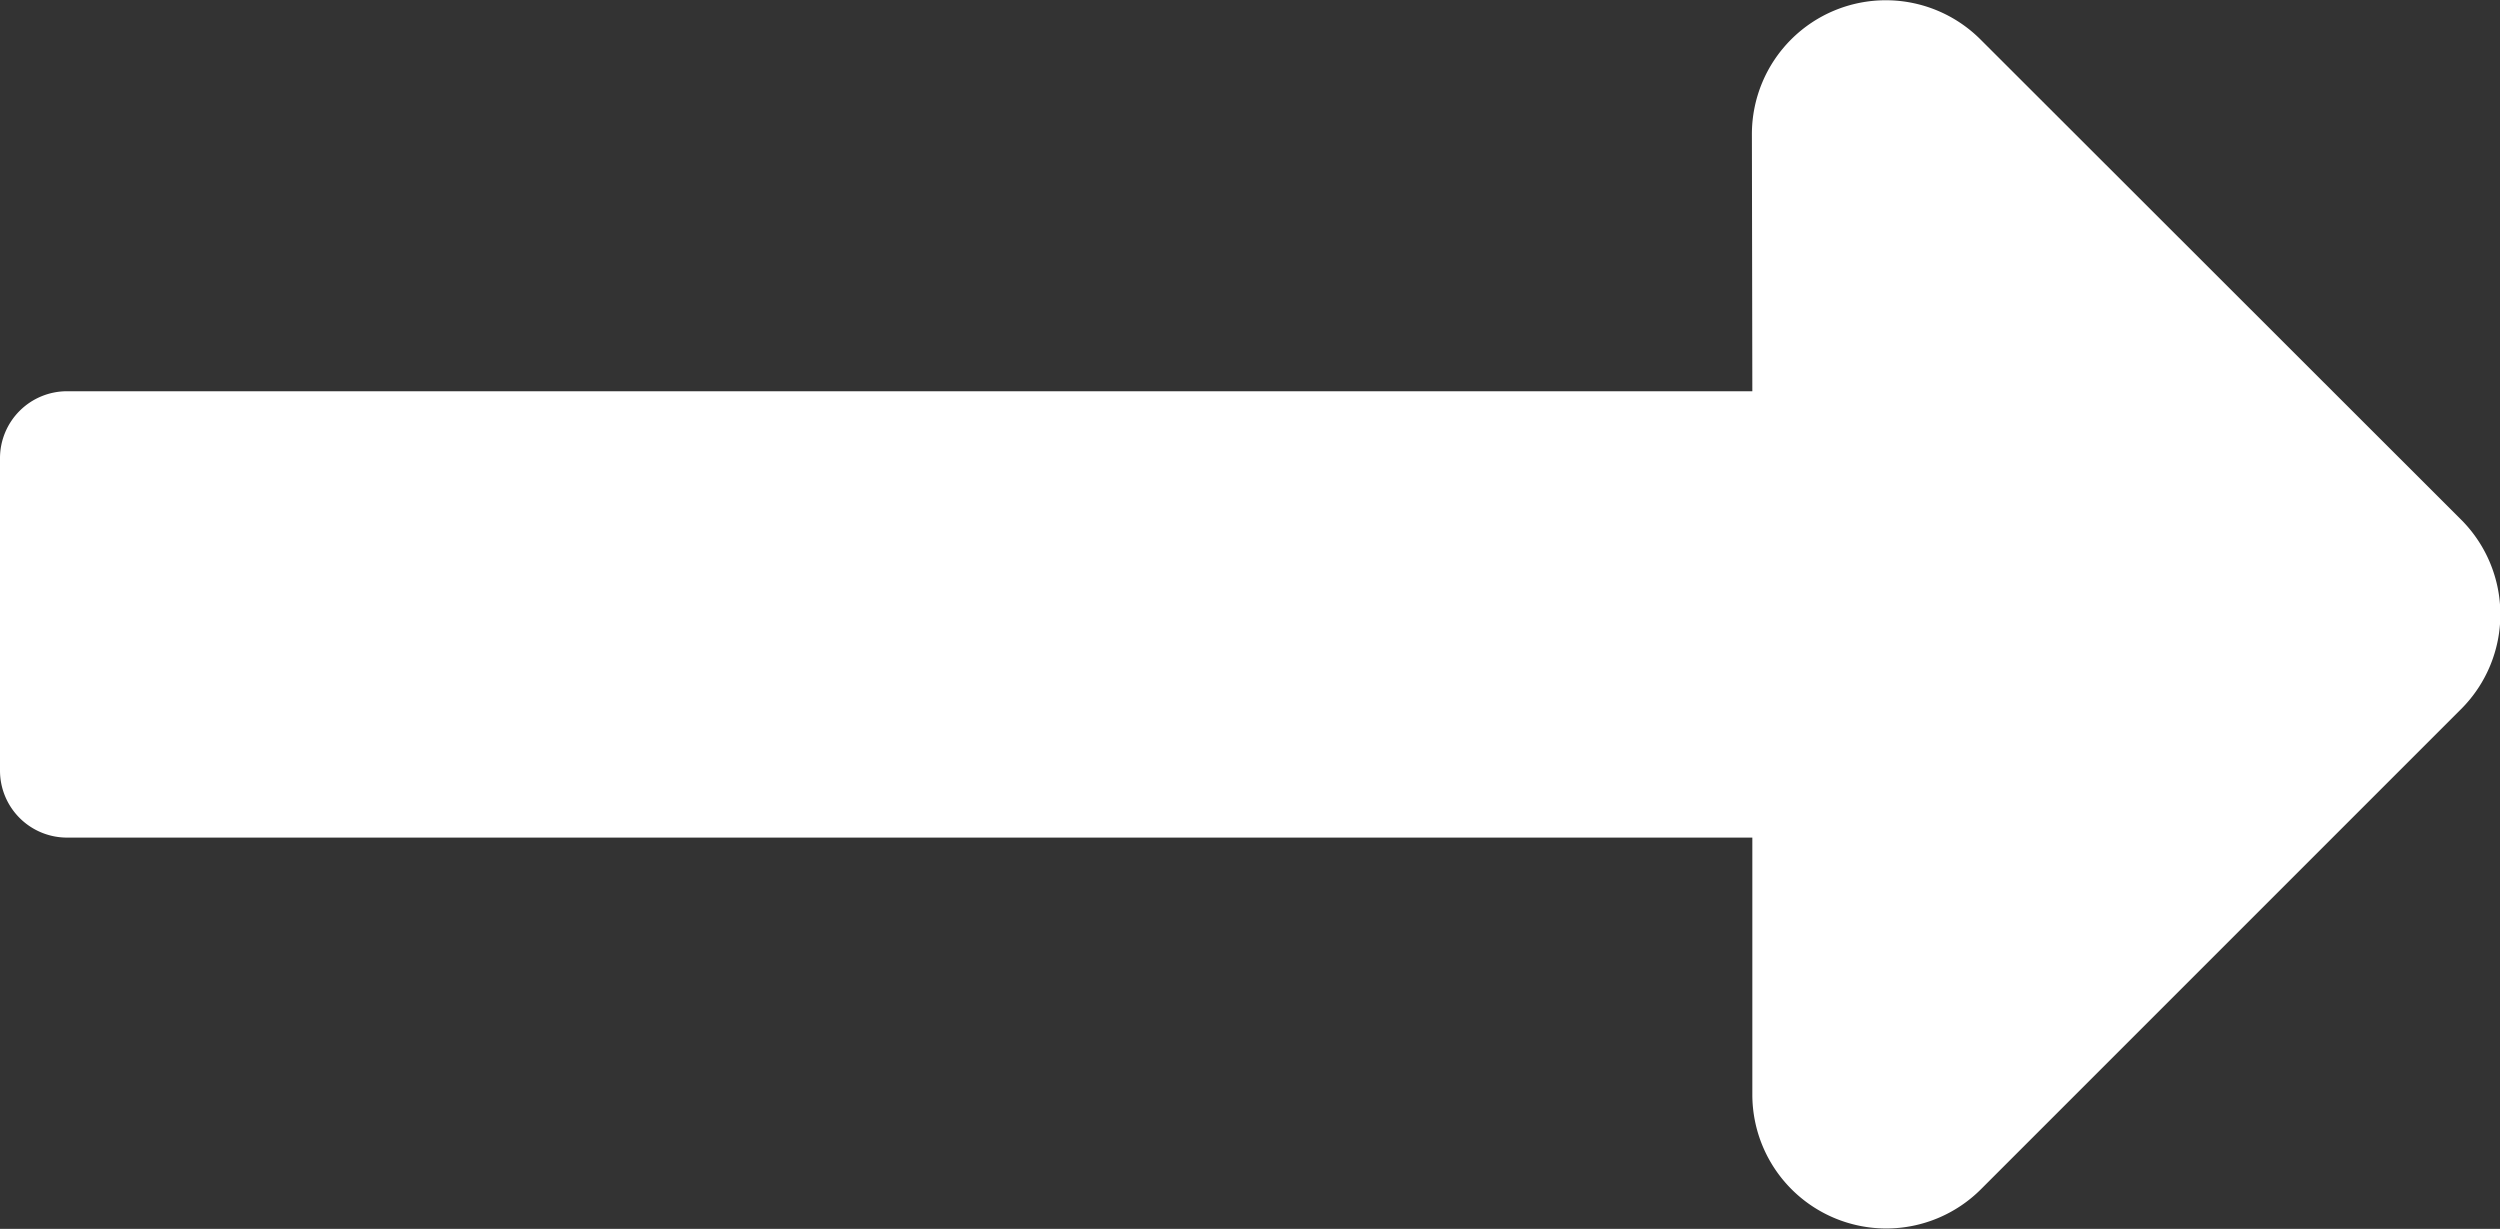
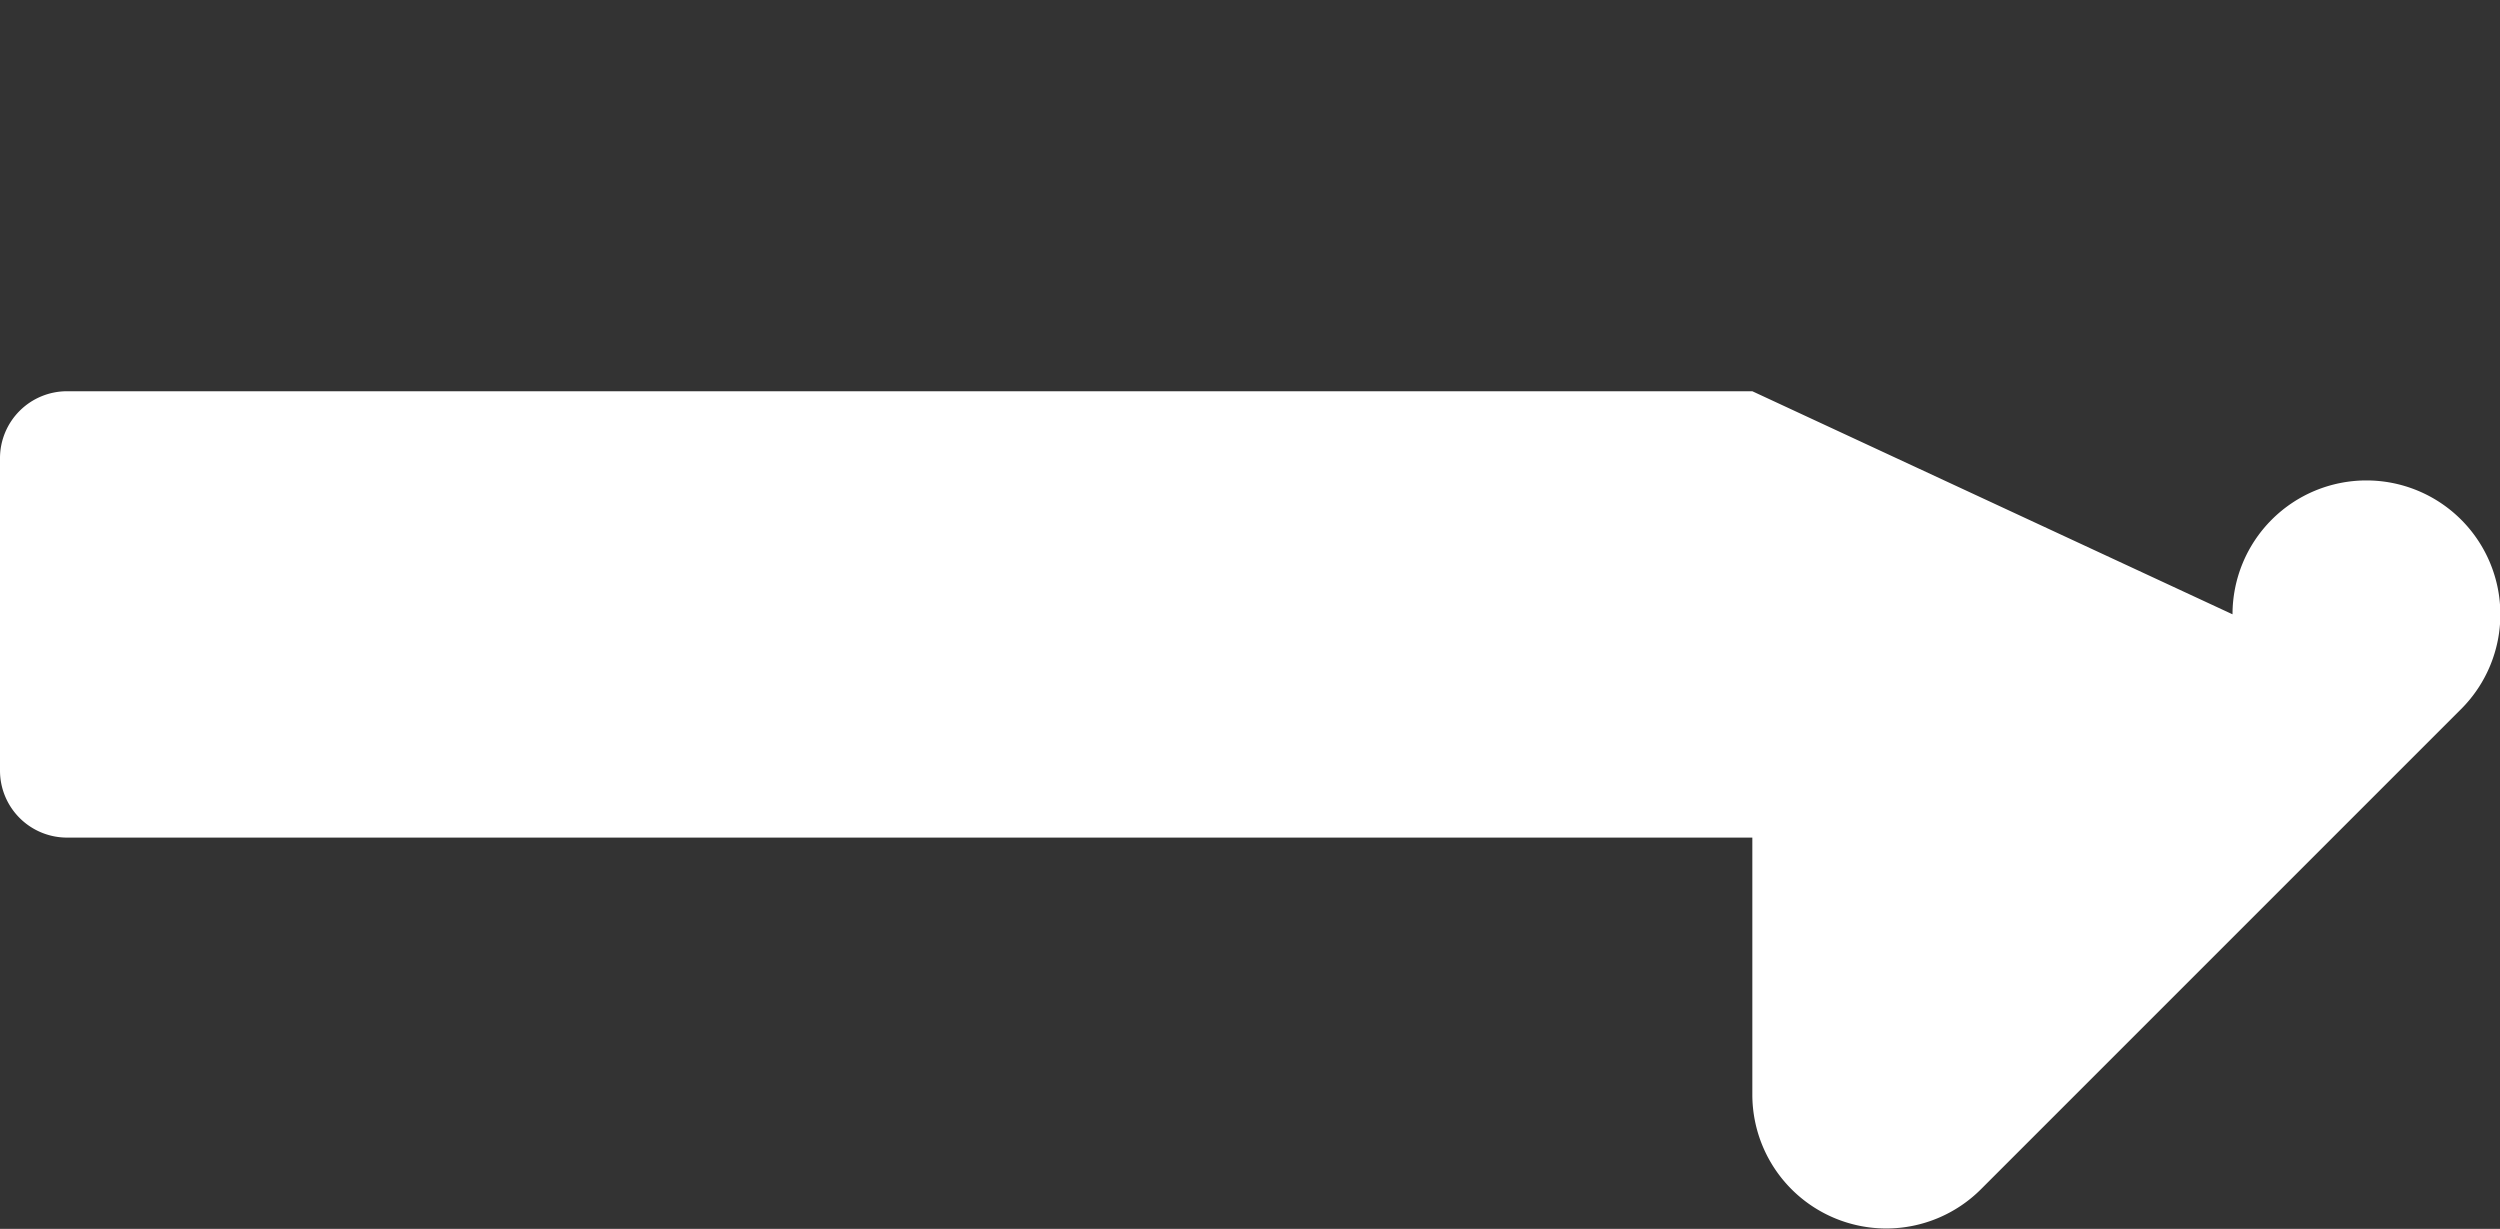
<svg xmlns="http://www.w3.org/2000/svg" width="22.684" height="11.15" viewBox="0 0 22.684 11.15">
  <rect x="0" y="0" width="22.684" height="11.15" fill="#333333" stroke="none" />
-   <path id="Icon_awesome-long-arrow-alt-right" data-name="Icon awesome-long-arrow-alt-right" d="M15.9,13.808H.608A.608.608,0,0,0,0,14.415v2.835a.608.608,0,0,0,.608.608H15.9v2.332a1.215,1.215,0,0,0,2.074.859l4.357-4.357a1.215,1.215,0,0,0,0-1.719L17.97,10.616a1.215,1.215,0,0,0-2.074.859Z" transform="translate(0 -10.258)" fill="#fff" />
+   <path id="Icon_awesome-long-arrow-alt-right" data-name="Icon awesome-long-arrow-alt-right" d="M15.9,13.808H.608A.608.608,0,0,0,0,14.415v2.835a.608.608,0,0,0,.608.608H15.9v2.332a1.215,1.215,0,0,0,2.074.859l4.357-4.357a1.215,1.215,0,0,0,0-1.719a1.215,1.215,0,0,0-2.074.859Z" transform="translate(0 -10.258)" fill="#fff" />
</svg>